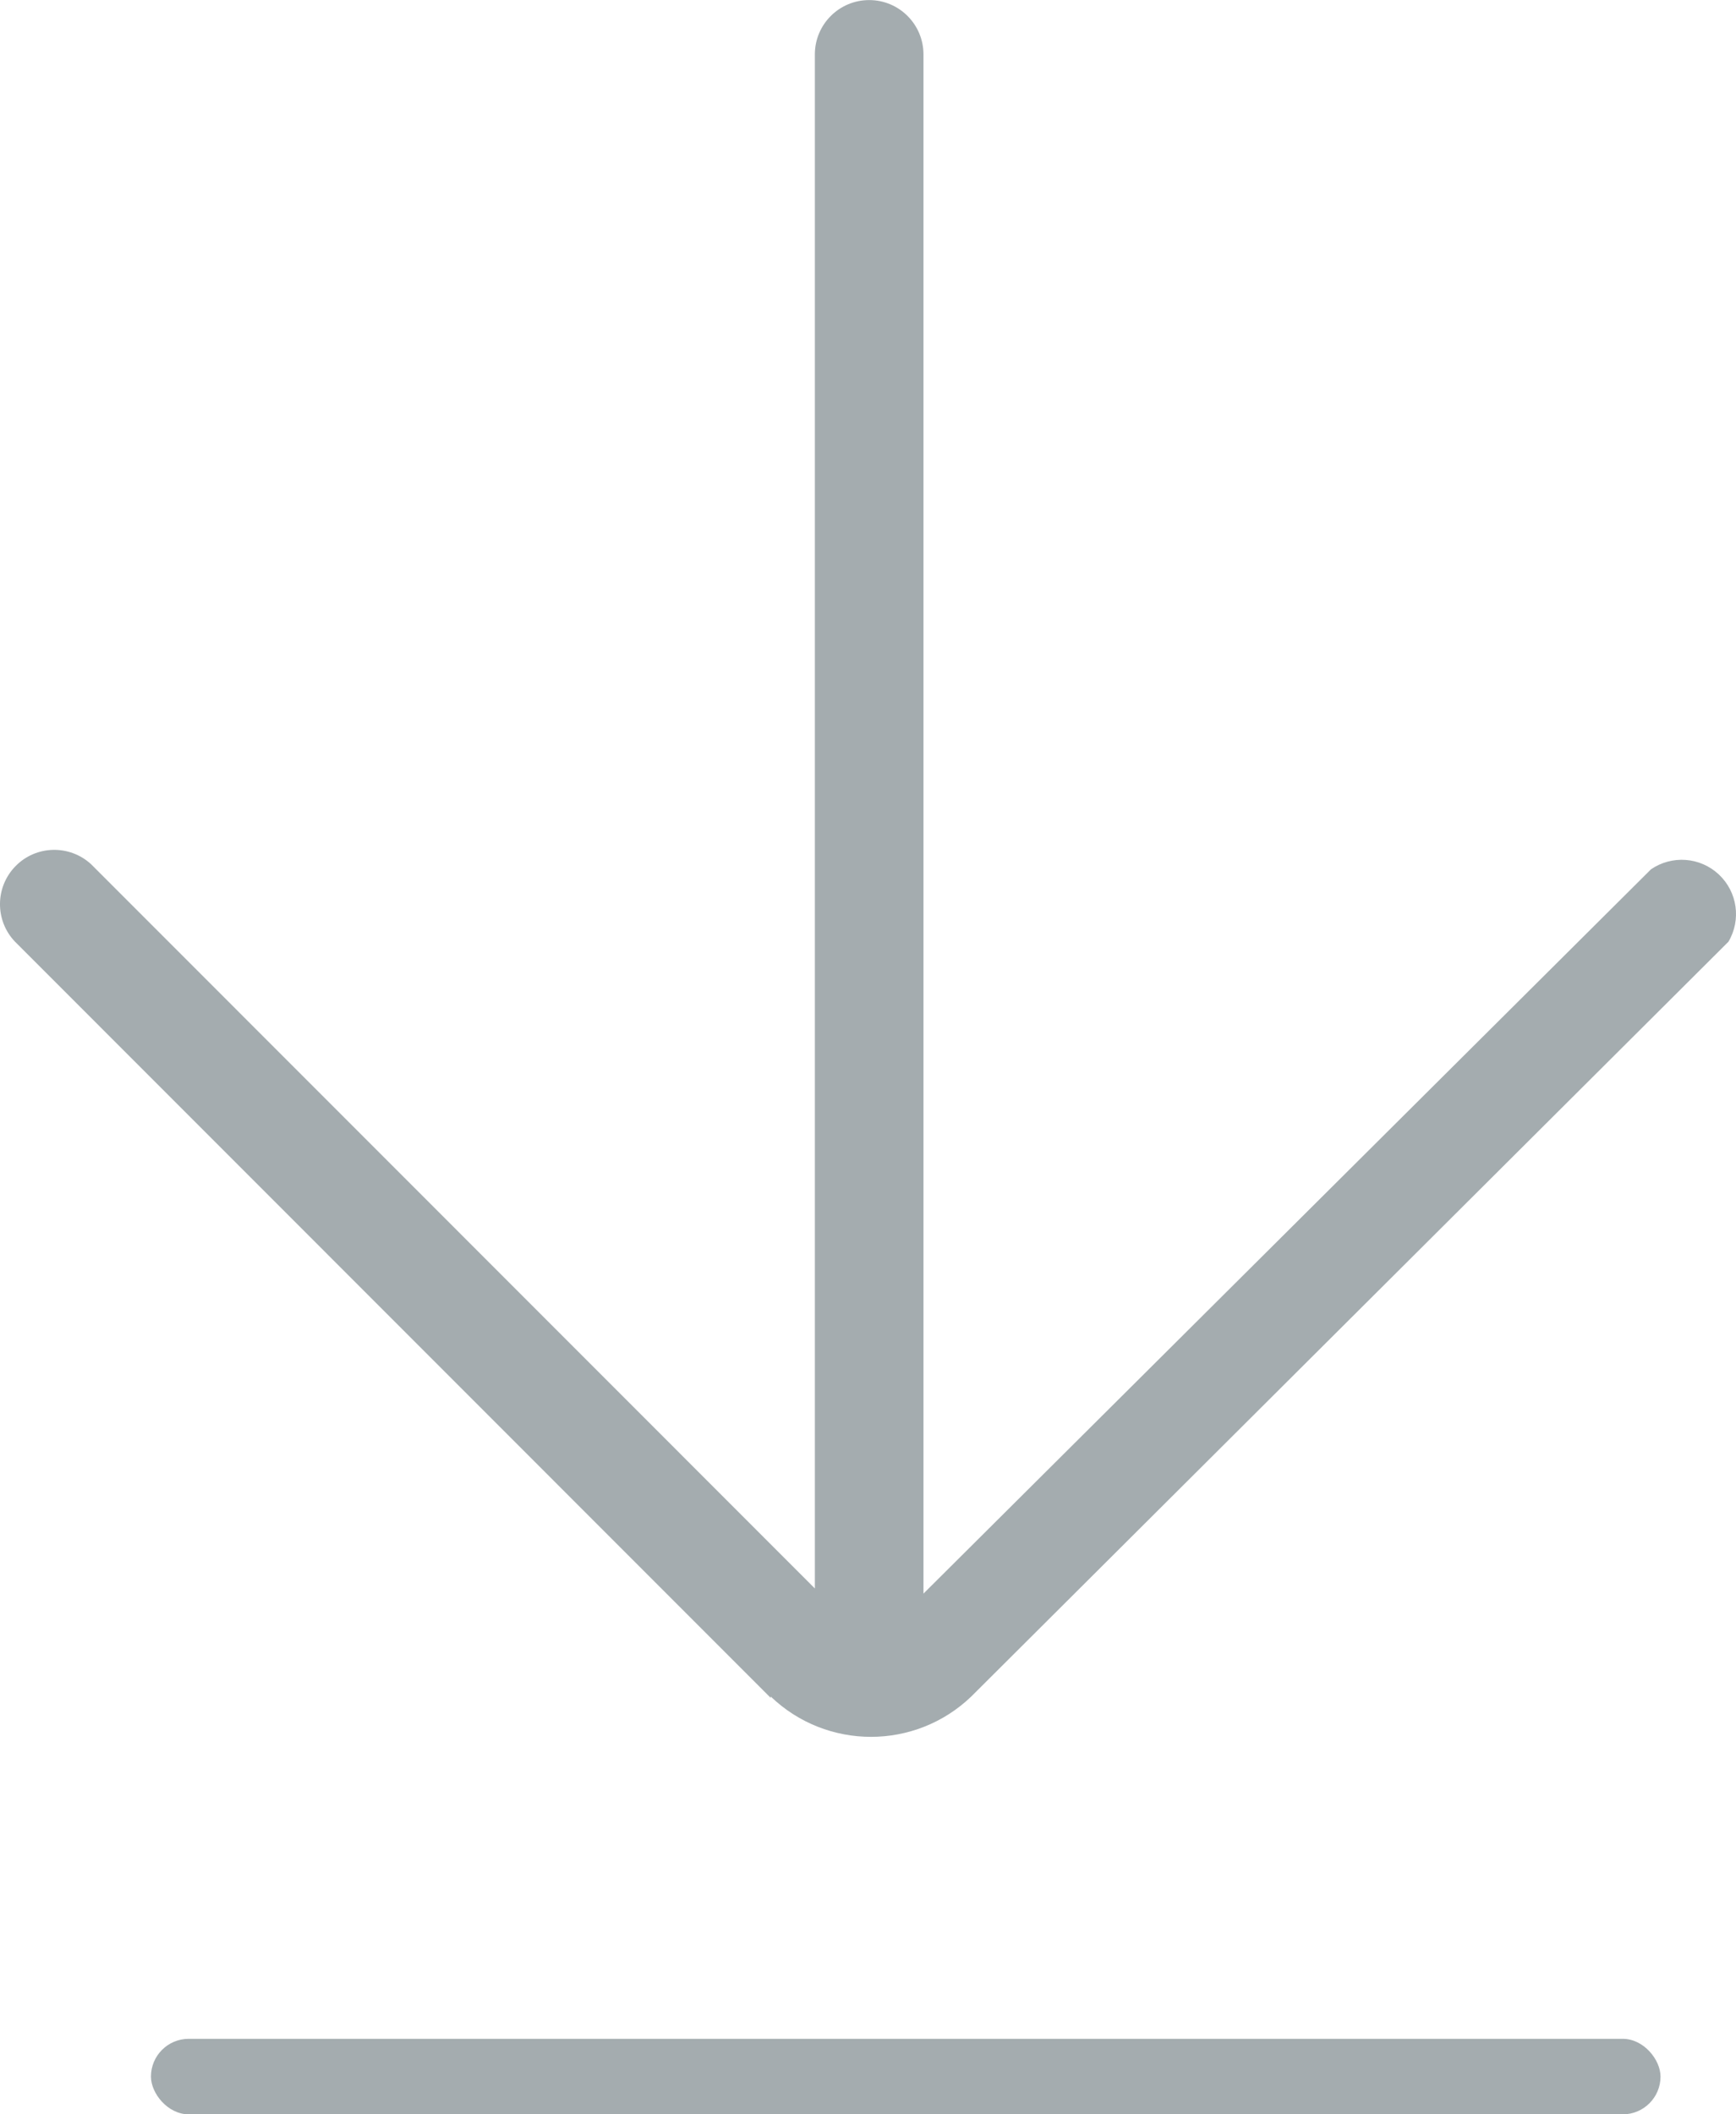
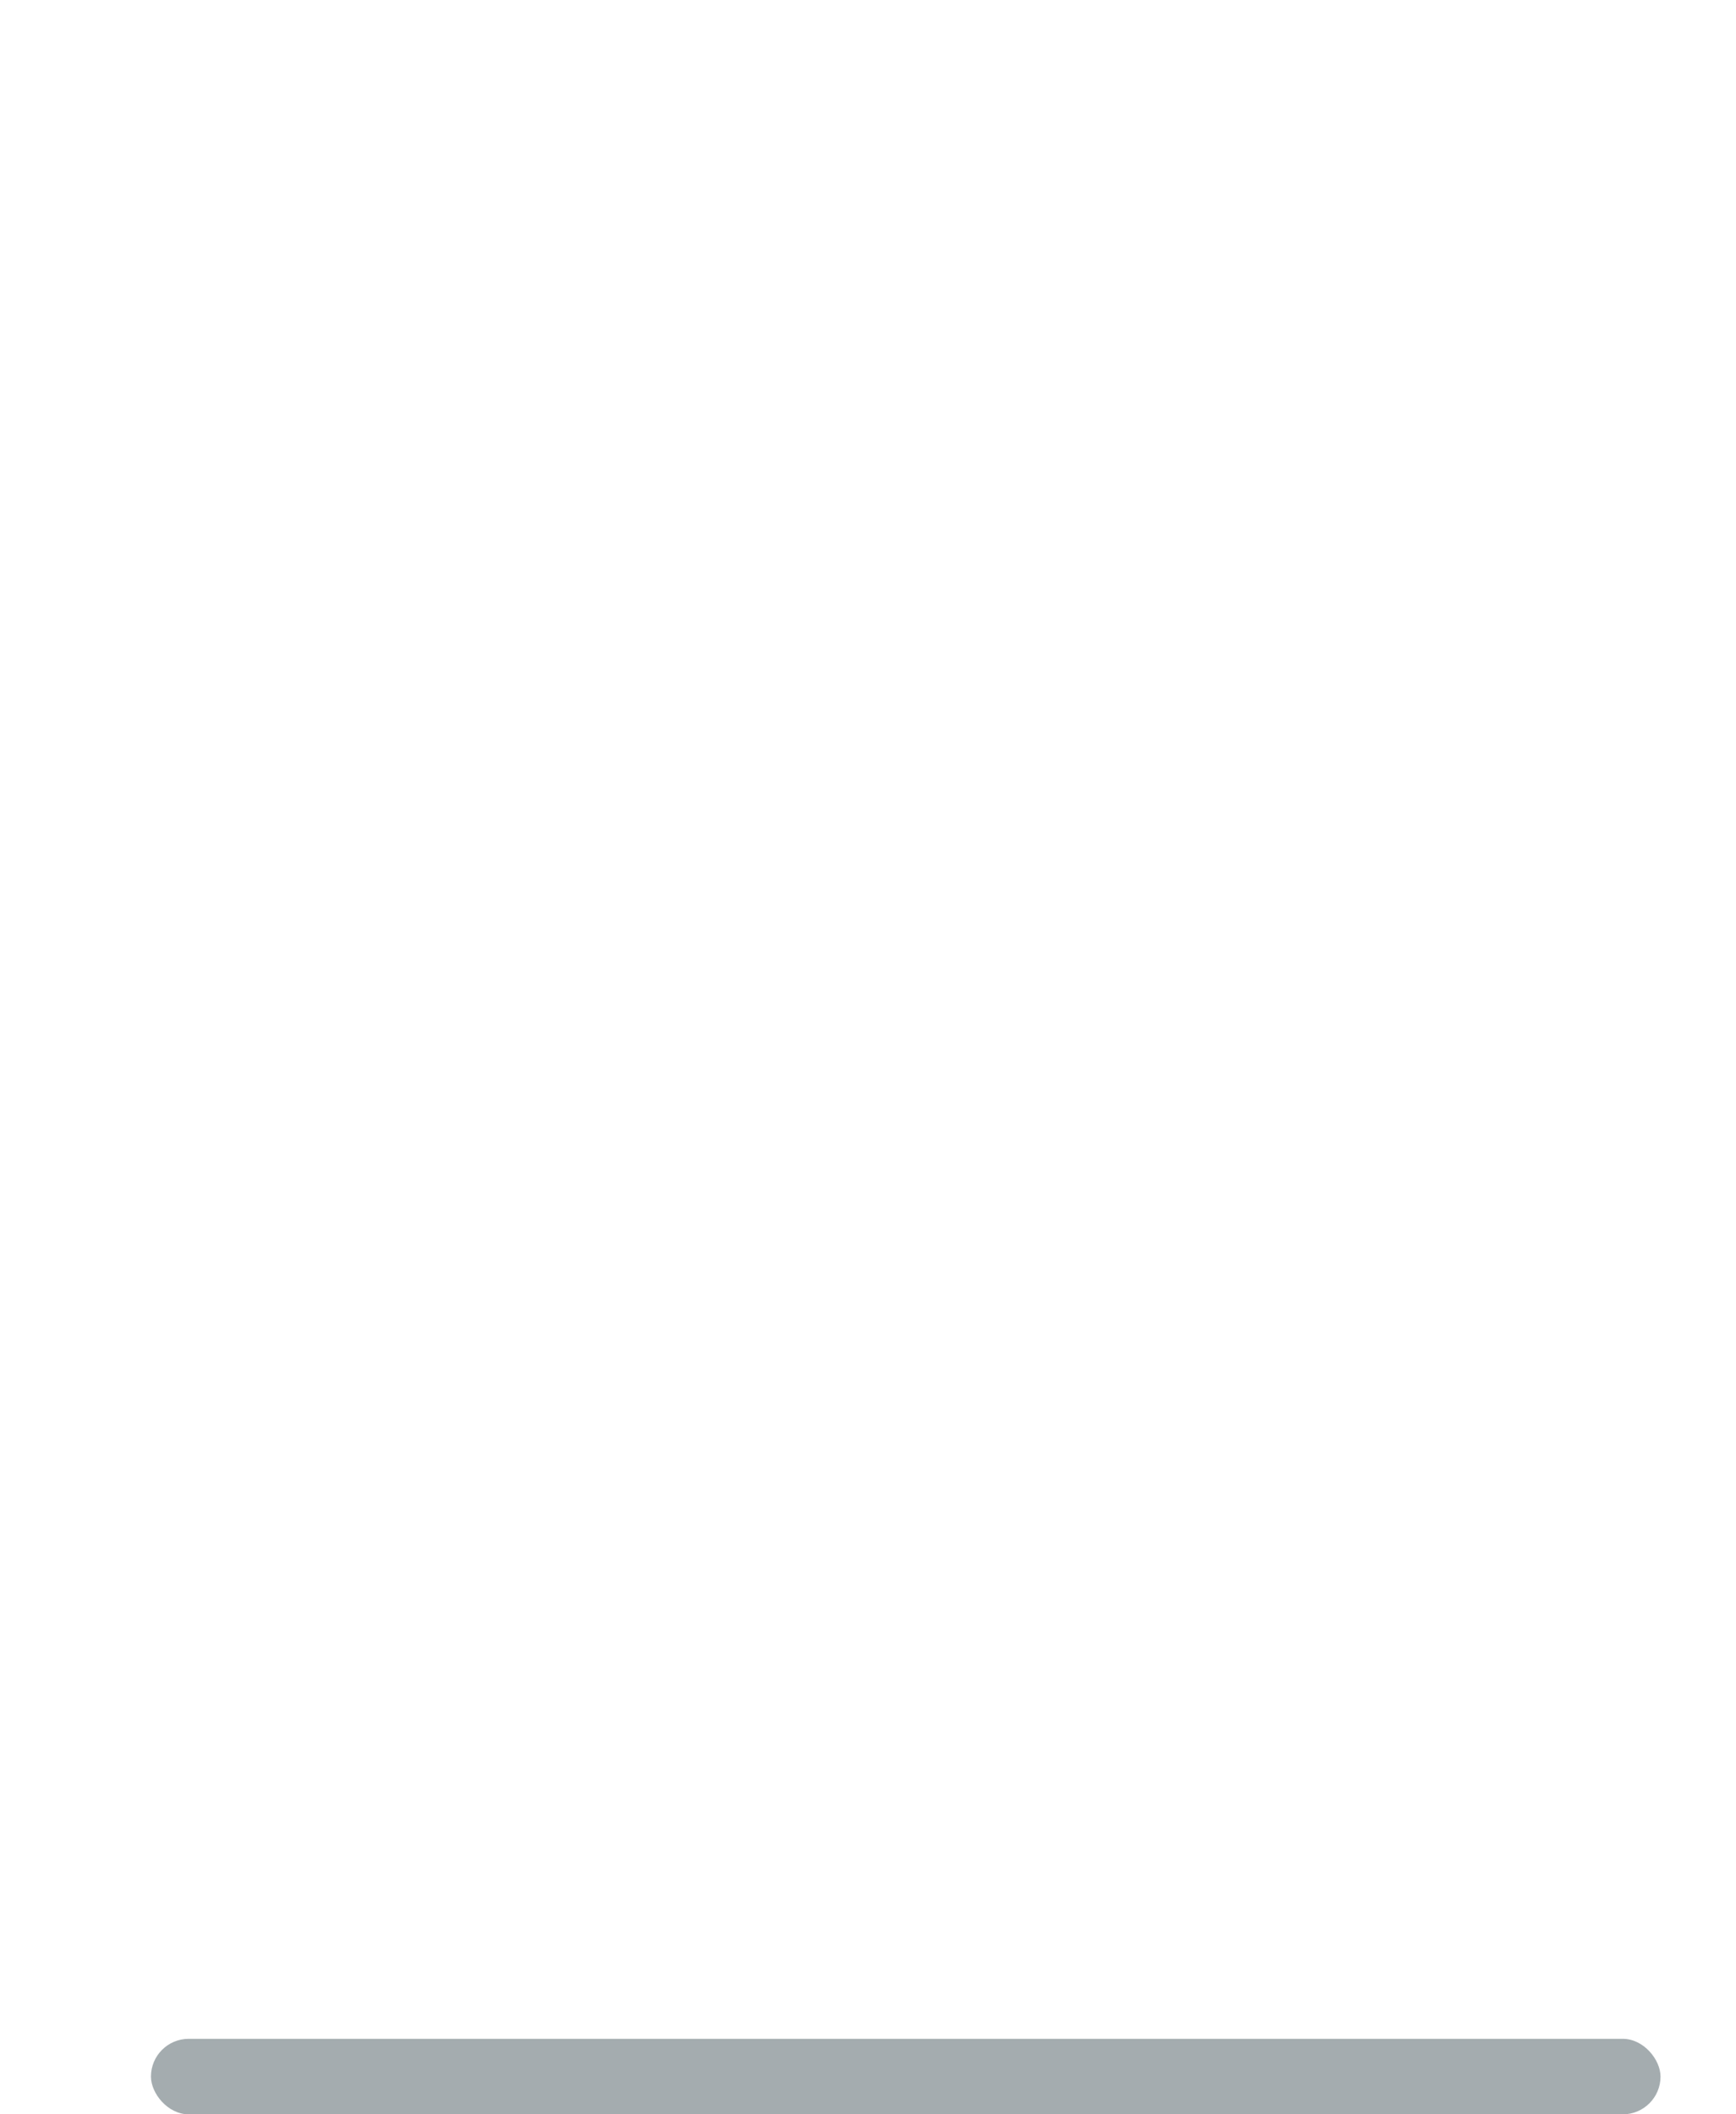
<svg xmlns="http://www.w3.org/2000/svg" width="23" height="28" viewBox="0 0 23 28">
  <g fill="none" fill-rule="evenodd">
    <g fill="#A4ACAF">
      <g transform="translate(-150 -527) translate(150 527)">
-         <path fill-rule="nonzero" d="M10.211 22.485L.198 12.47c-.267-.28-.264-.723.008-1 .271-.277.714-.288 1-.026l9.59 9.592V.72c0-.397.322-.719.72-.719.397 0 .719.322.719.72v20.383l9.639-9.592c.278-.19.651-.163.898.068.246.23.3.6.128.891l-10.032 9.996c-.742.712-1.915.712-2.657 0v.019z" />
        <rect width="20" height="1" x="2" y="27" rx=".5" />
      </g>
    </g>
  </g>
</svg>